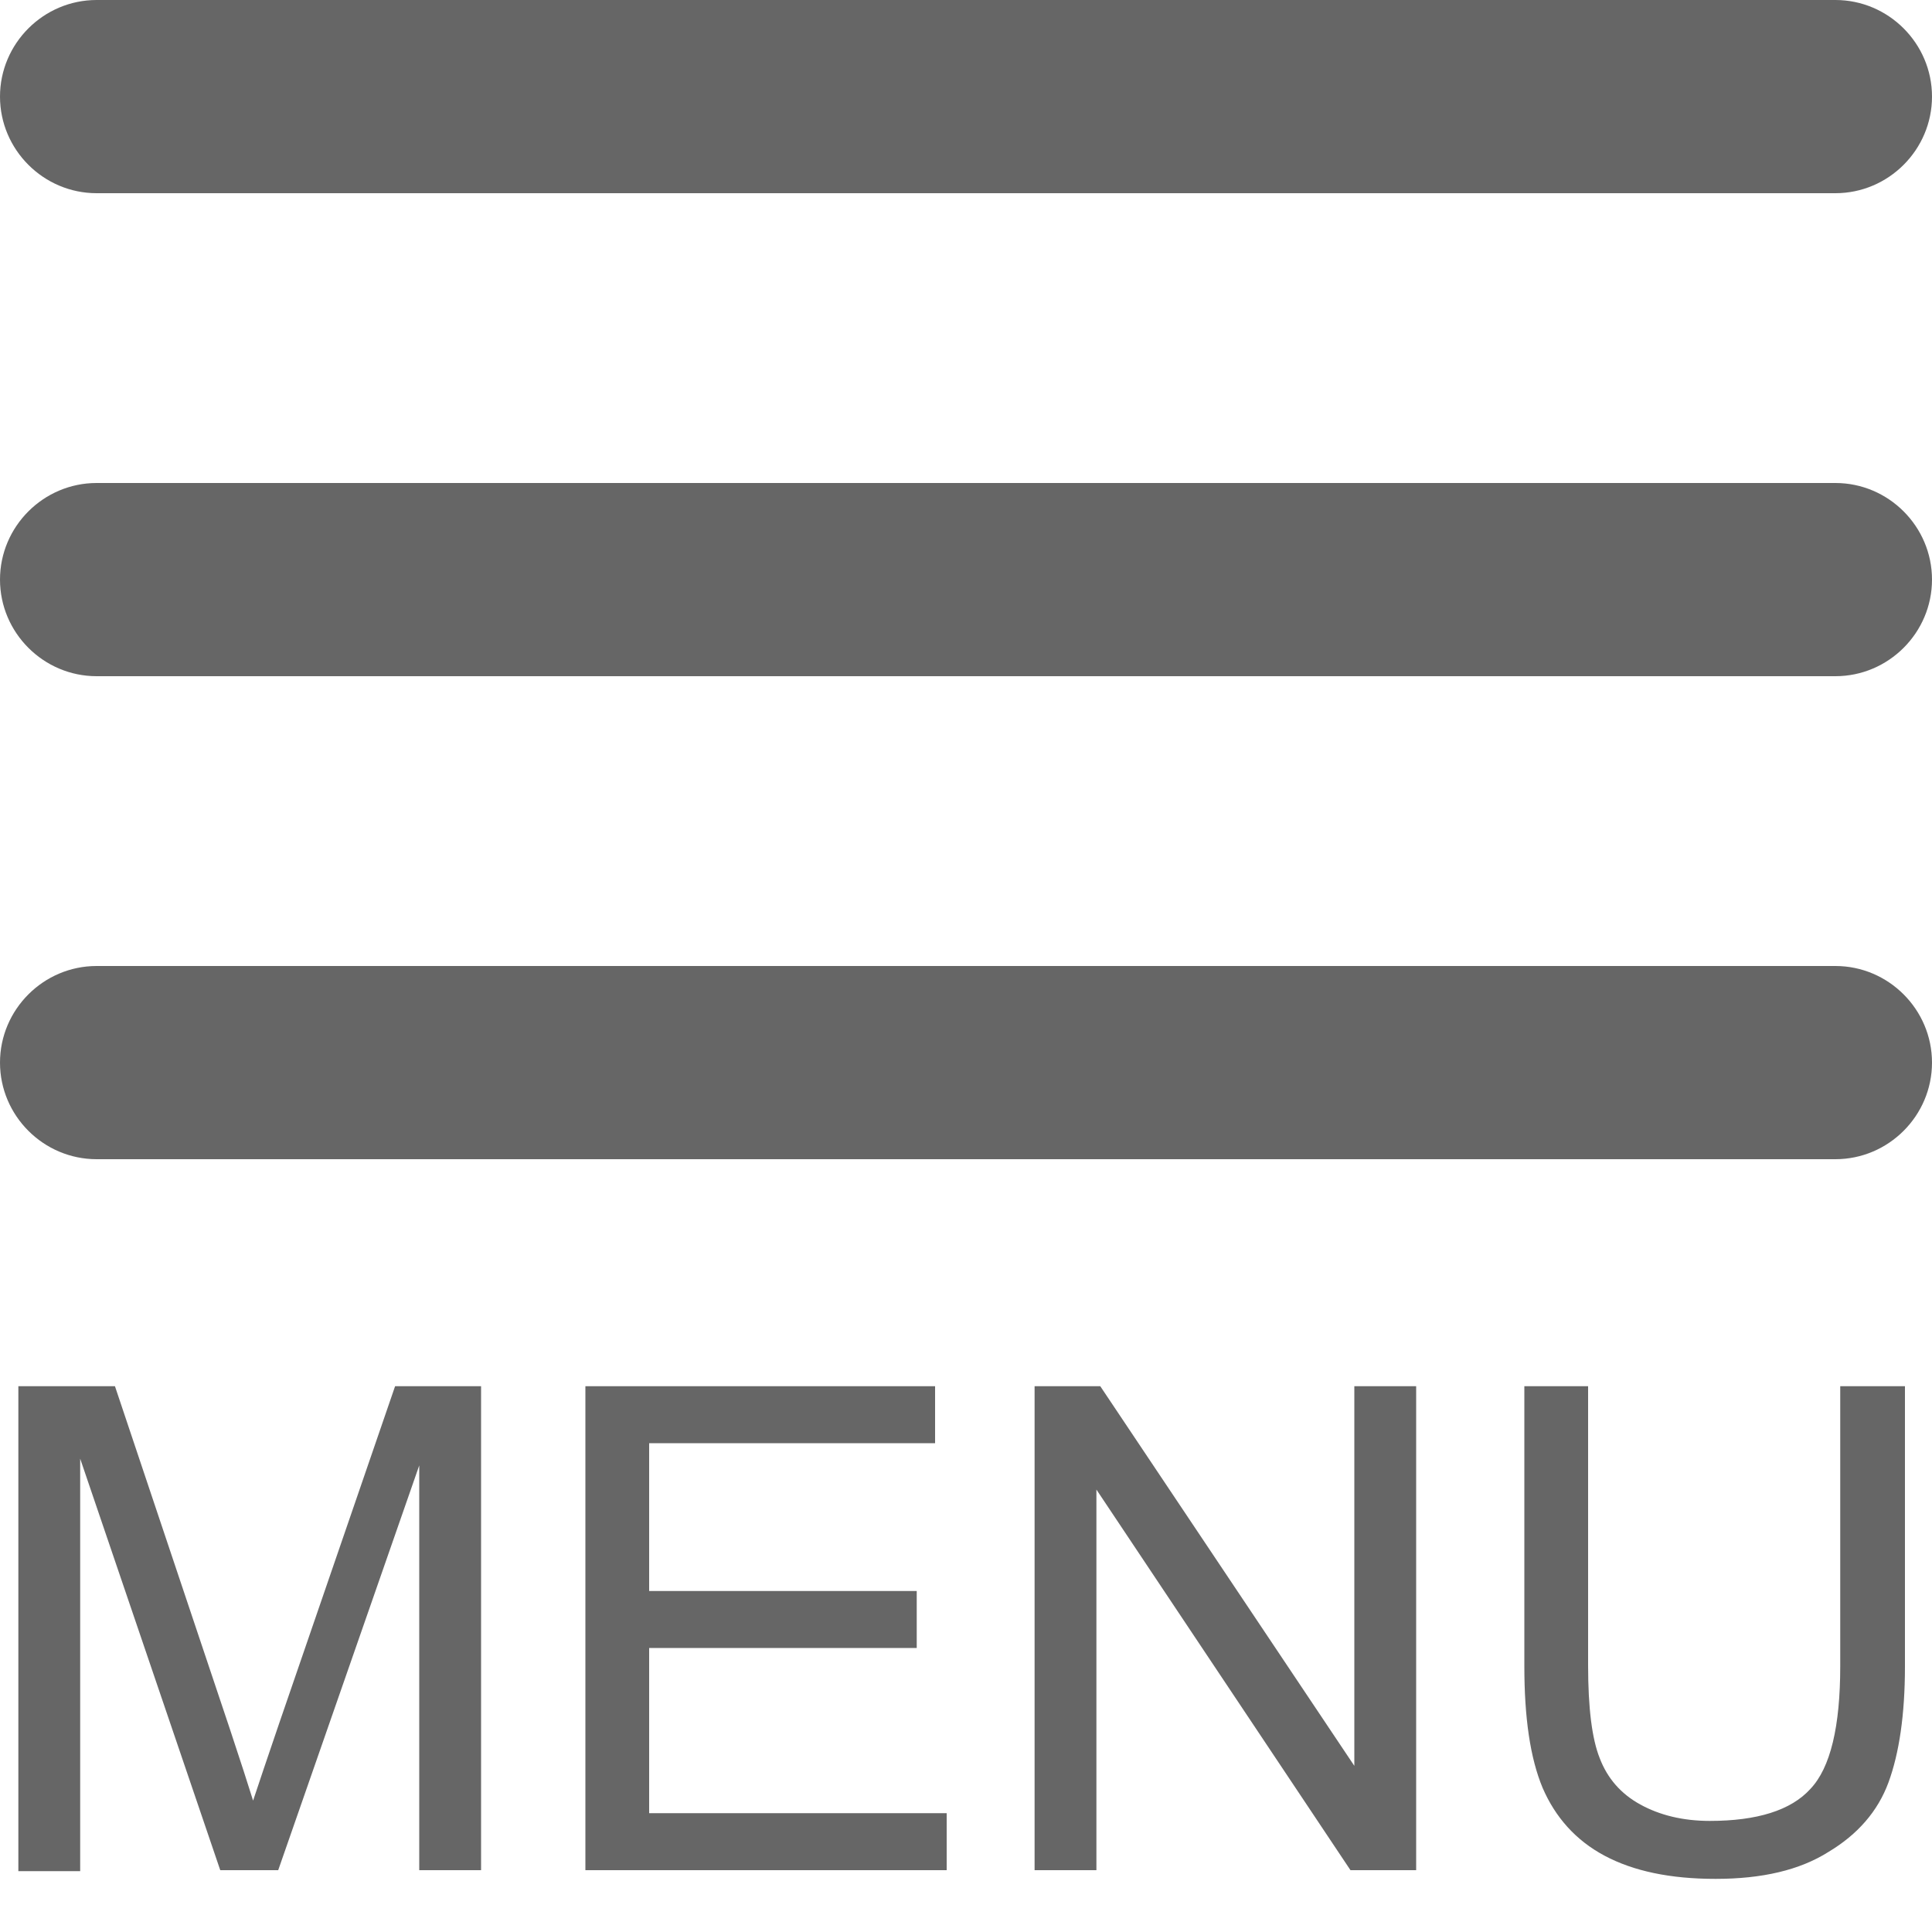
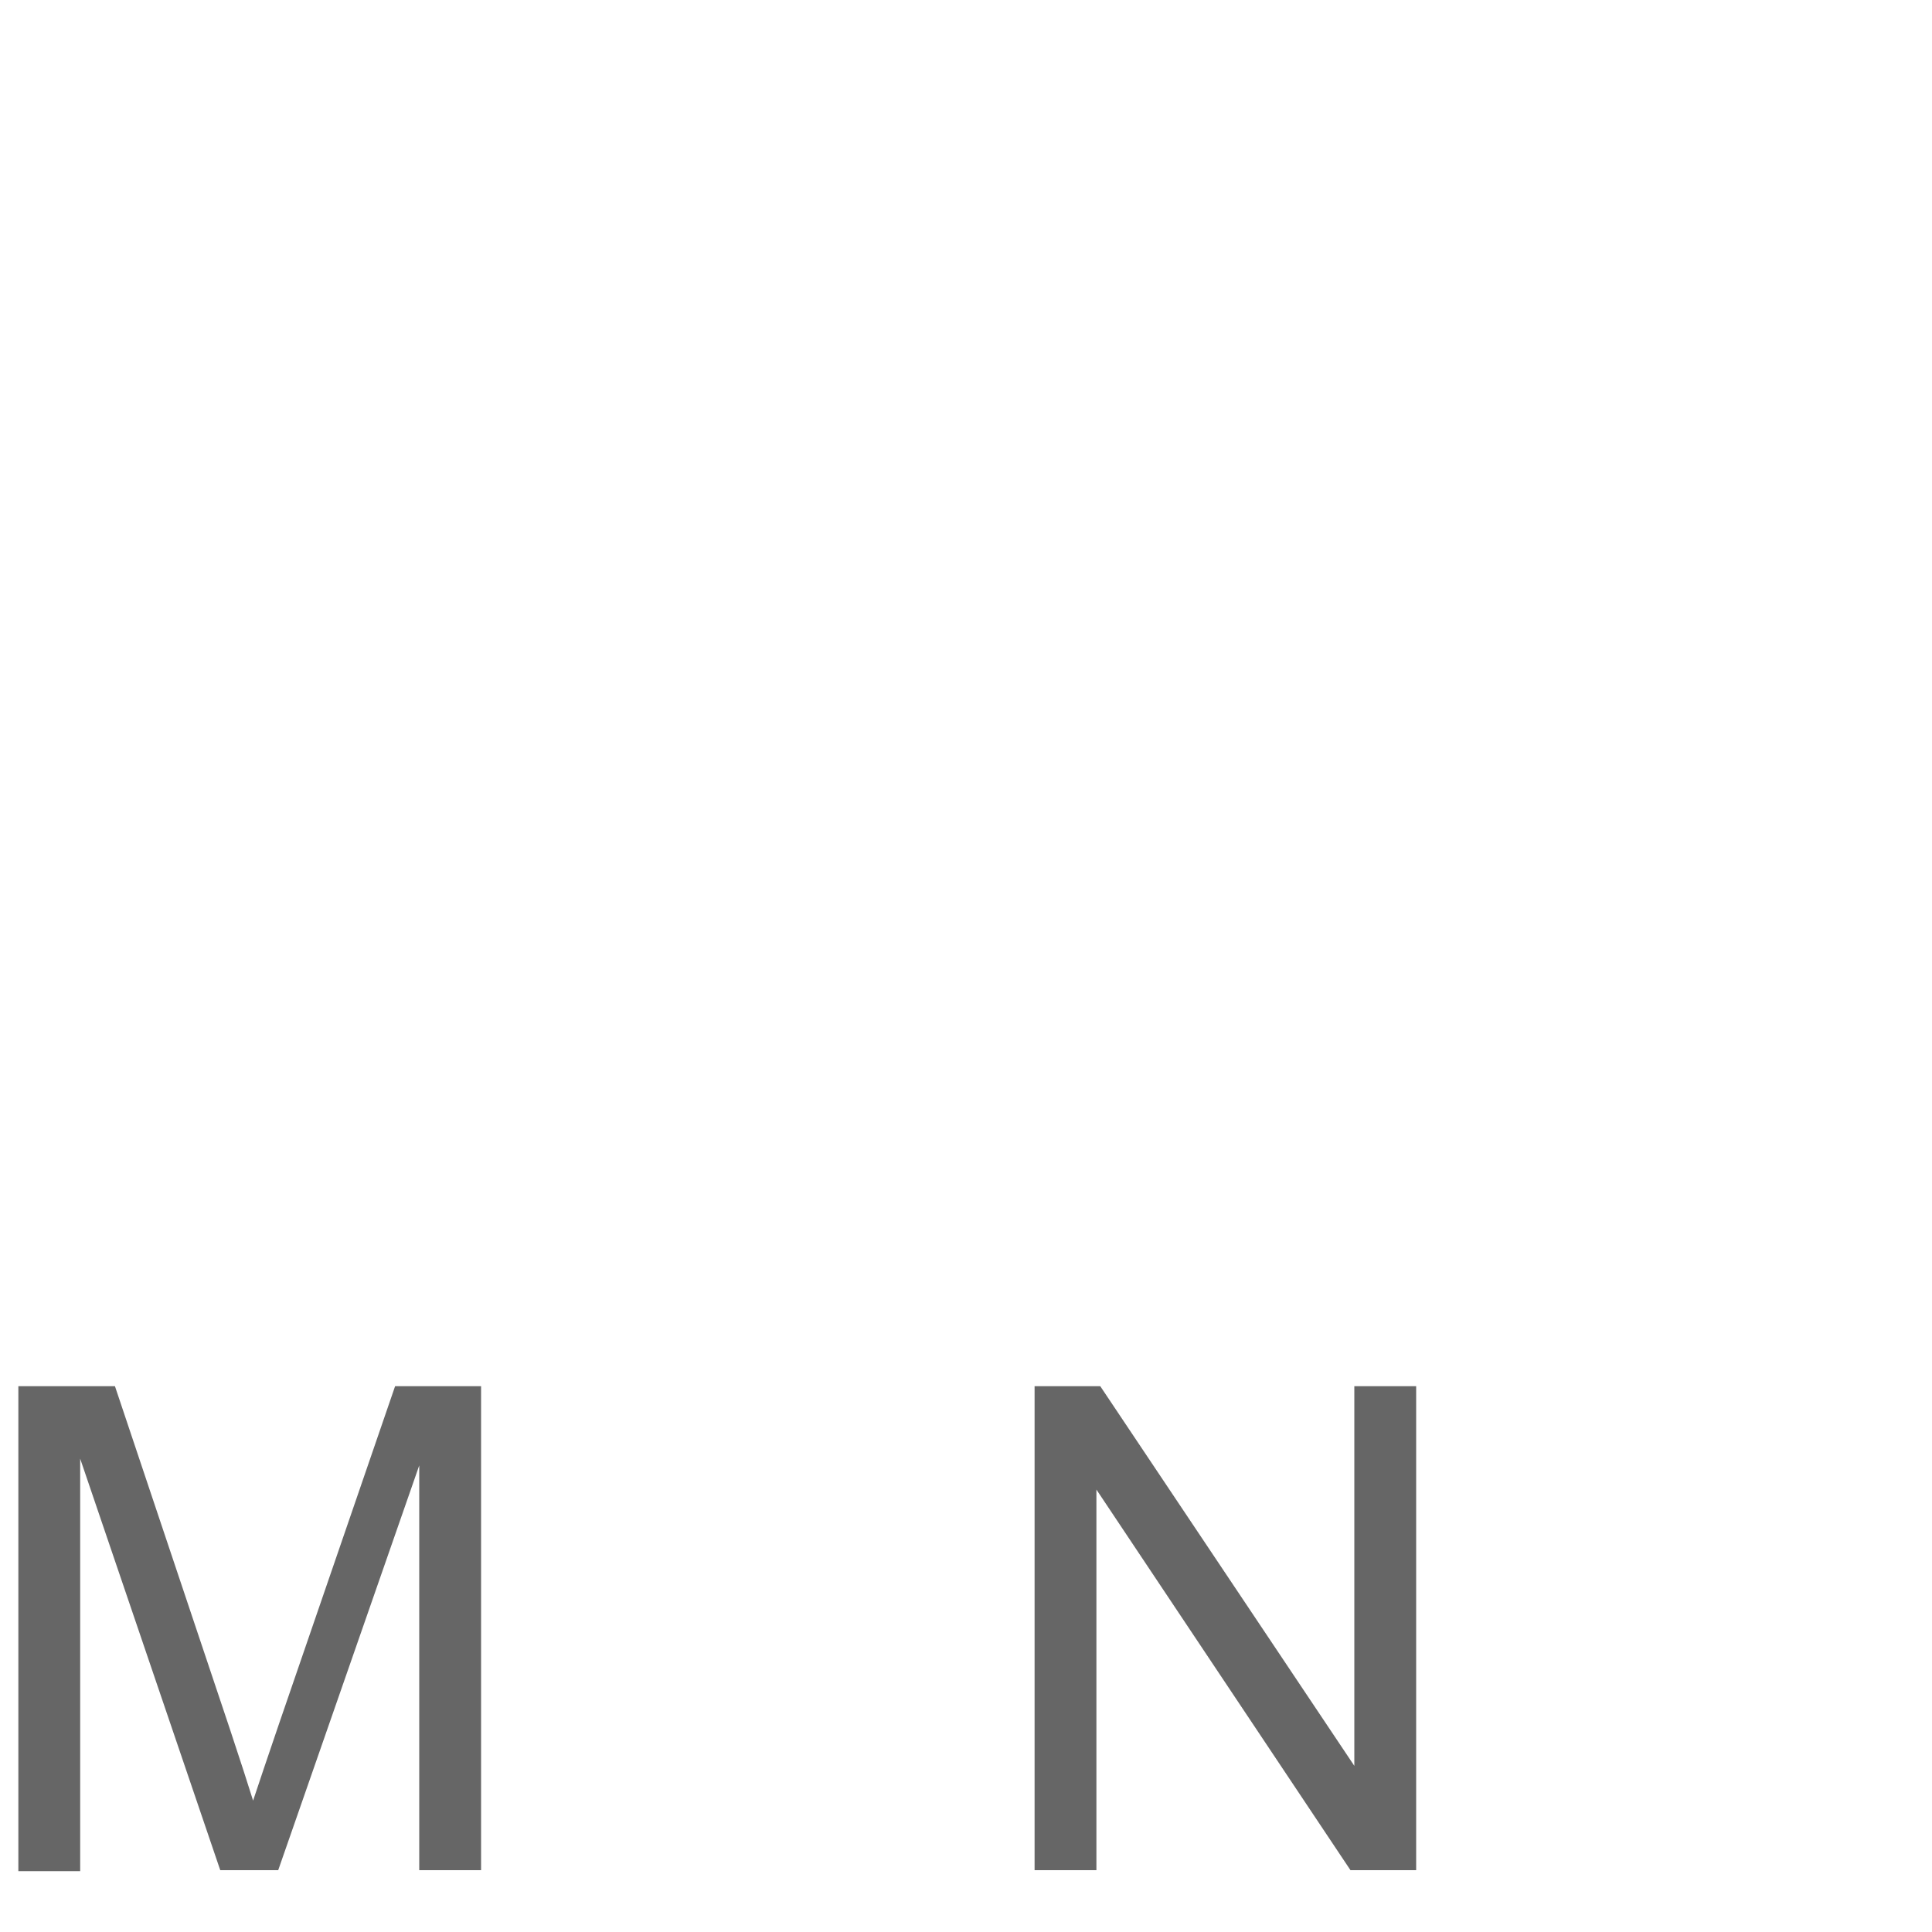
<svg xmlns="http://www.w3.org/2000/svg" x="0px" y="0px" viewBox="0 0 200 200" style="enable-background:new 0 0 200 200;" xml:space="preserve">
  <style type="text/css">
	.st0{fill:#666666;}
</style>
  <g>
    <path class="st0" d="M1.9,193.6v-50.1h10L23.8,179c1.1,3.3,1.9,5.8,2.4,7.4c0.6-1.8,1.5-4.5,2.7-8l12-34.9h8.9v50.1h-6.4v-41.9l-14.6,41.9h-6L8.3,151v42.7H1.9z" />
-     <path class="st0" d="M60.6,193.6v-50.1h36.2v5.9H67.2v15.3h27.7v5.9H67.2v17.1H98v5.9H60.6z" />
    <path class="st0" d="M107.1,193.6v-50.1h6.8l26.3,39.3v-39.3h6.4v50.1h-6.8l-26.3-39.4v39.4H107.1z" />
-     <path class="st0" d="M190.6,143.5h6.6v29c0,5-0.6,9-1.7,12c-1.1,3-3.2,5.4-6.2,7.2c-3,1.9-6.9,2.8-11.7,2.8c-4.7,0-8.5-0.8-11.5-2.4c-3-1.6-5.1-4-6.4-7c-1.3-3.1-1.9-7.3-1.9-12.6v-29h6.6v28.9c0,4.4,0.4,7.6,1.2,9.6c0.8,2.1,2.2,3.7,4.2,4.8c2,1.1,4.4,1.7,7.2,1.7c4.9,0,8.4-1.1,10.4-3.3c2.1-2.2,3.1-6.5,3.1-12.7V143.5z" />
  </g>
-   <path class="st0" d="M190,20H10C4.5,20,0,15.5,0,10v0C0,4.5,4.5,0,10,0h180c5.5,0,10,4.5,10,10v0C200,15.5,195.5,20,190,20z" />
-   <path class="st0" d="M190,70H10C4.5,70,0,65.5,0,60v0c0-5.5,4.5-10,10-10h180c5.5,0,10,4.5,10,10v0C200,65.5,195.5,70,190,70z" />
-   <path class="st0" d="M190,120H10c-5.5,0-10-4.5-10-10v0c0-5.5,4.5-10,10-10h180c5.5,0,10,4.5,10,10v0C200,115.5,195.5,120,190,120z" />
</svg>